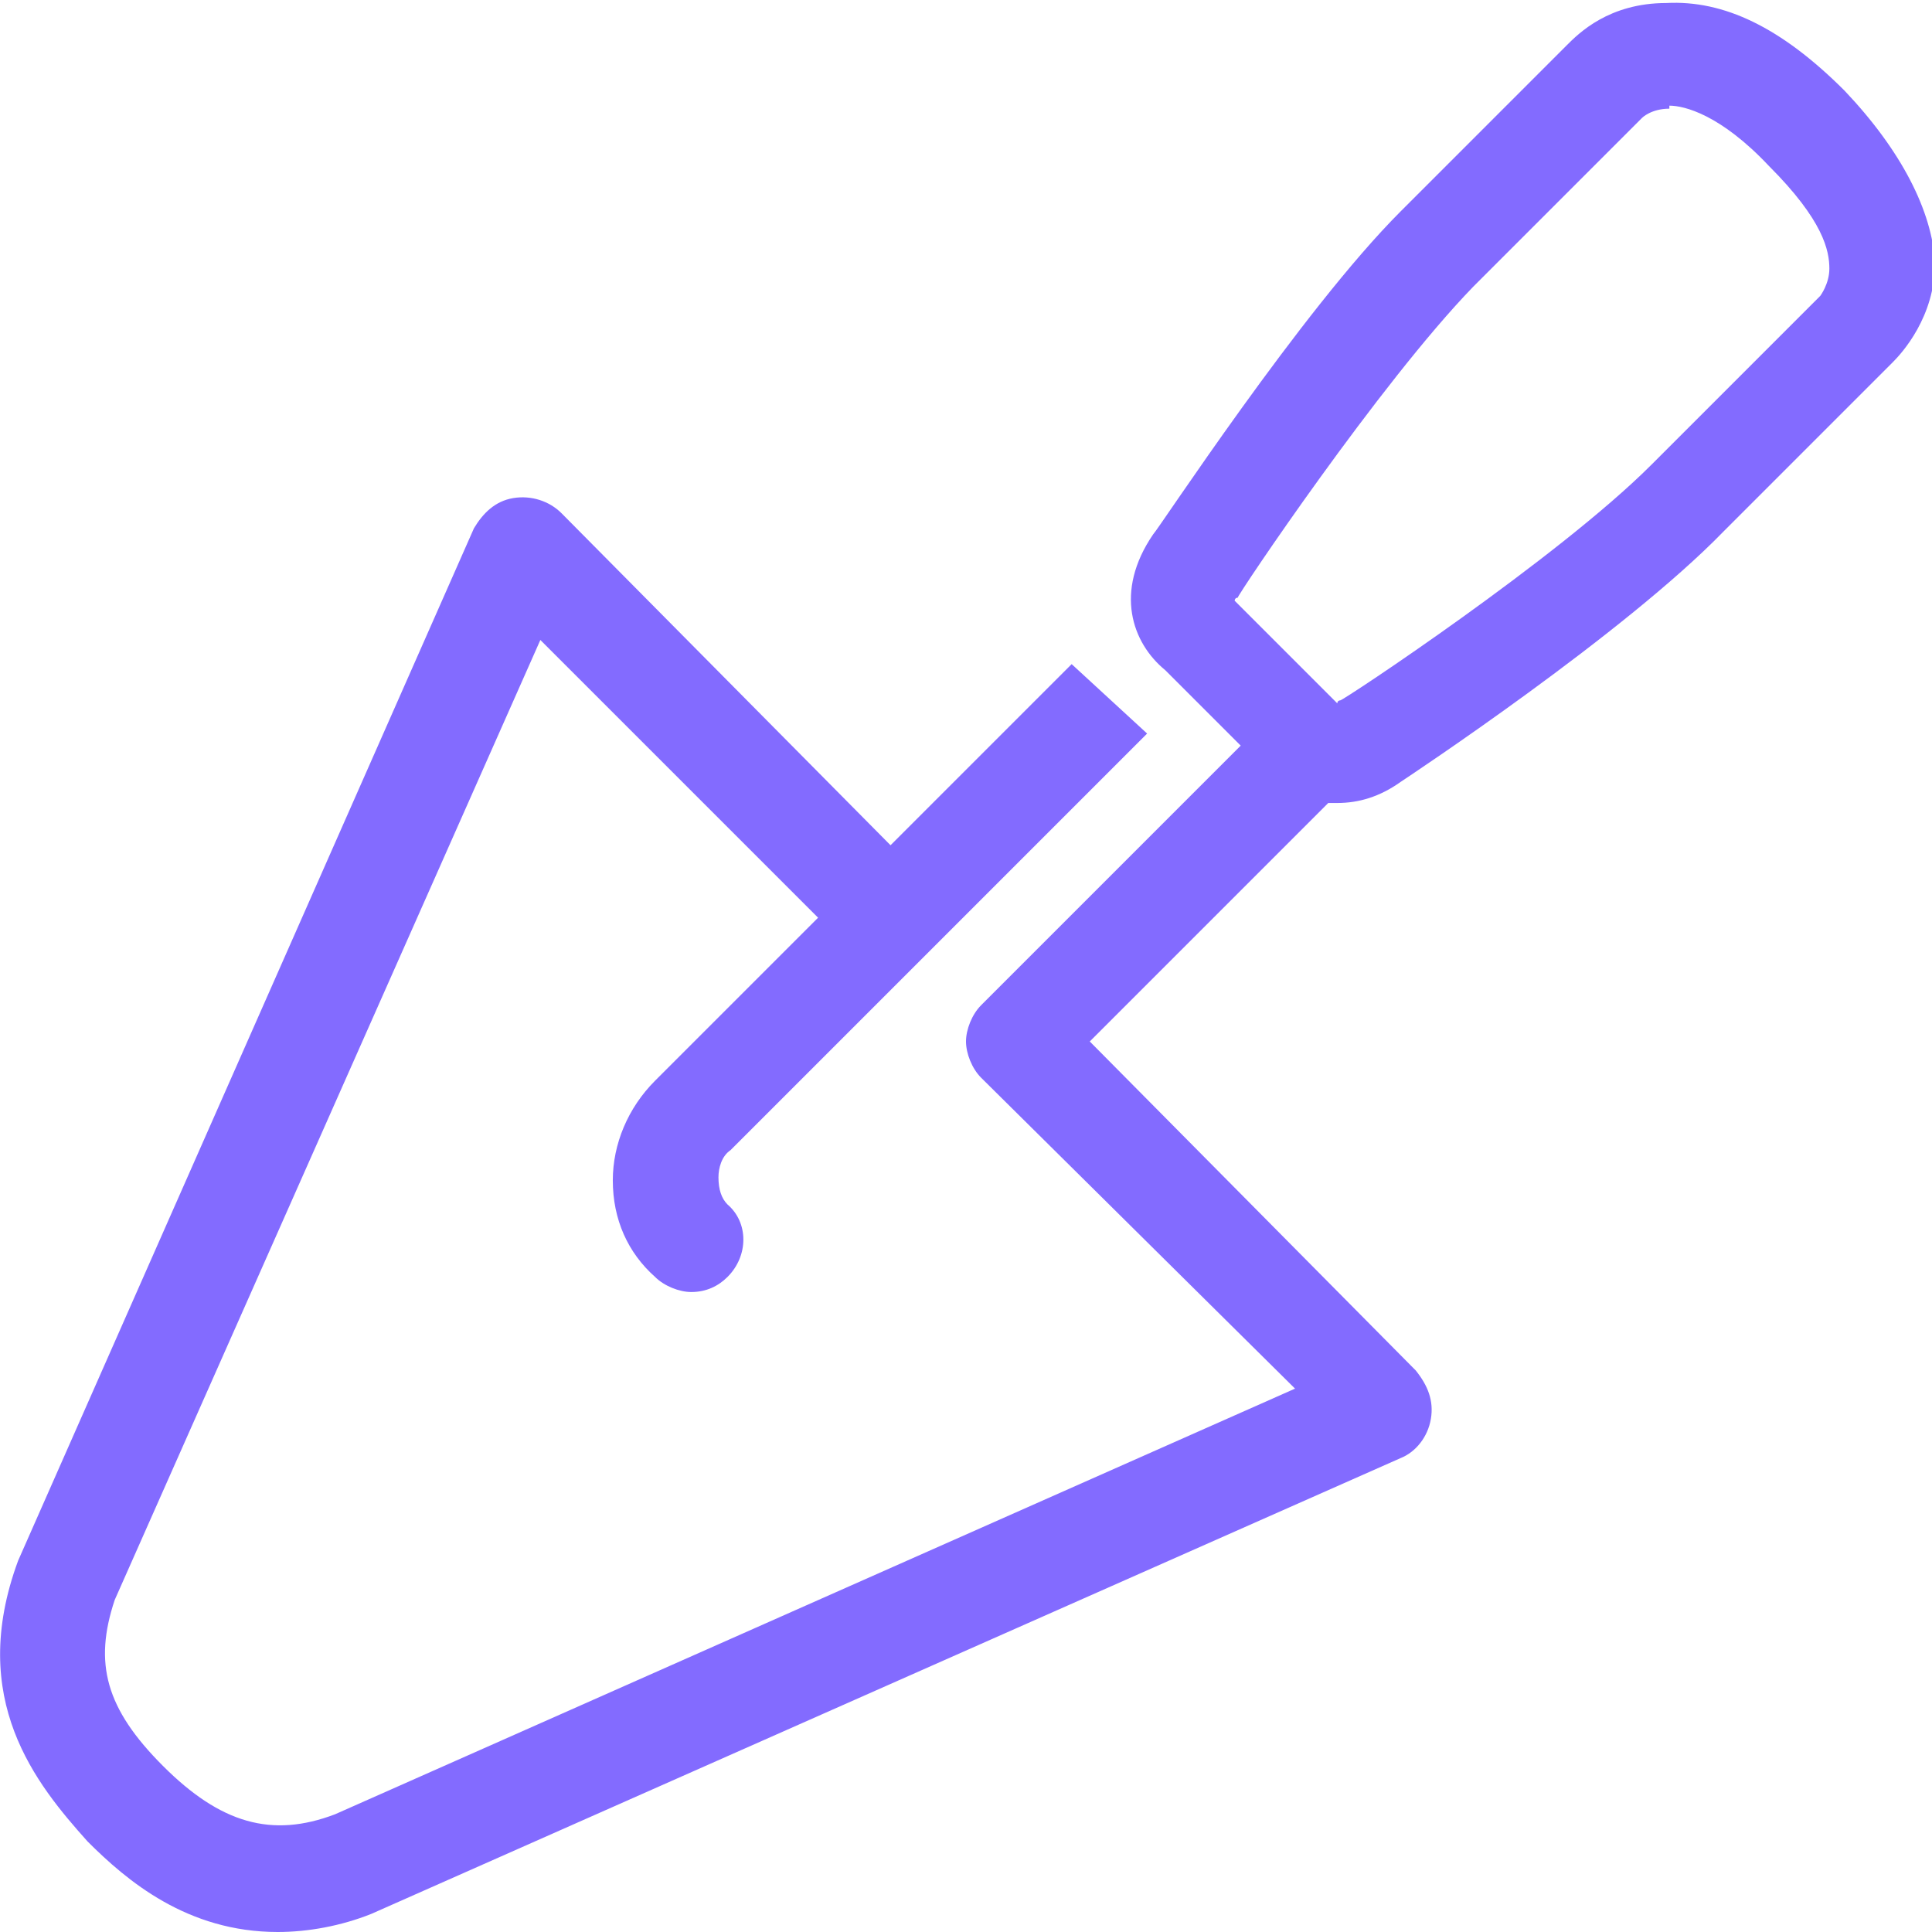
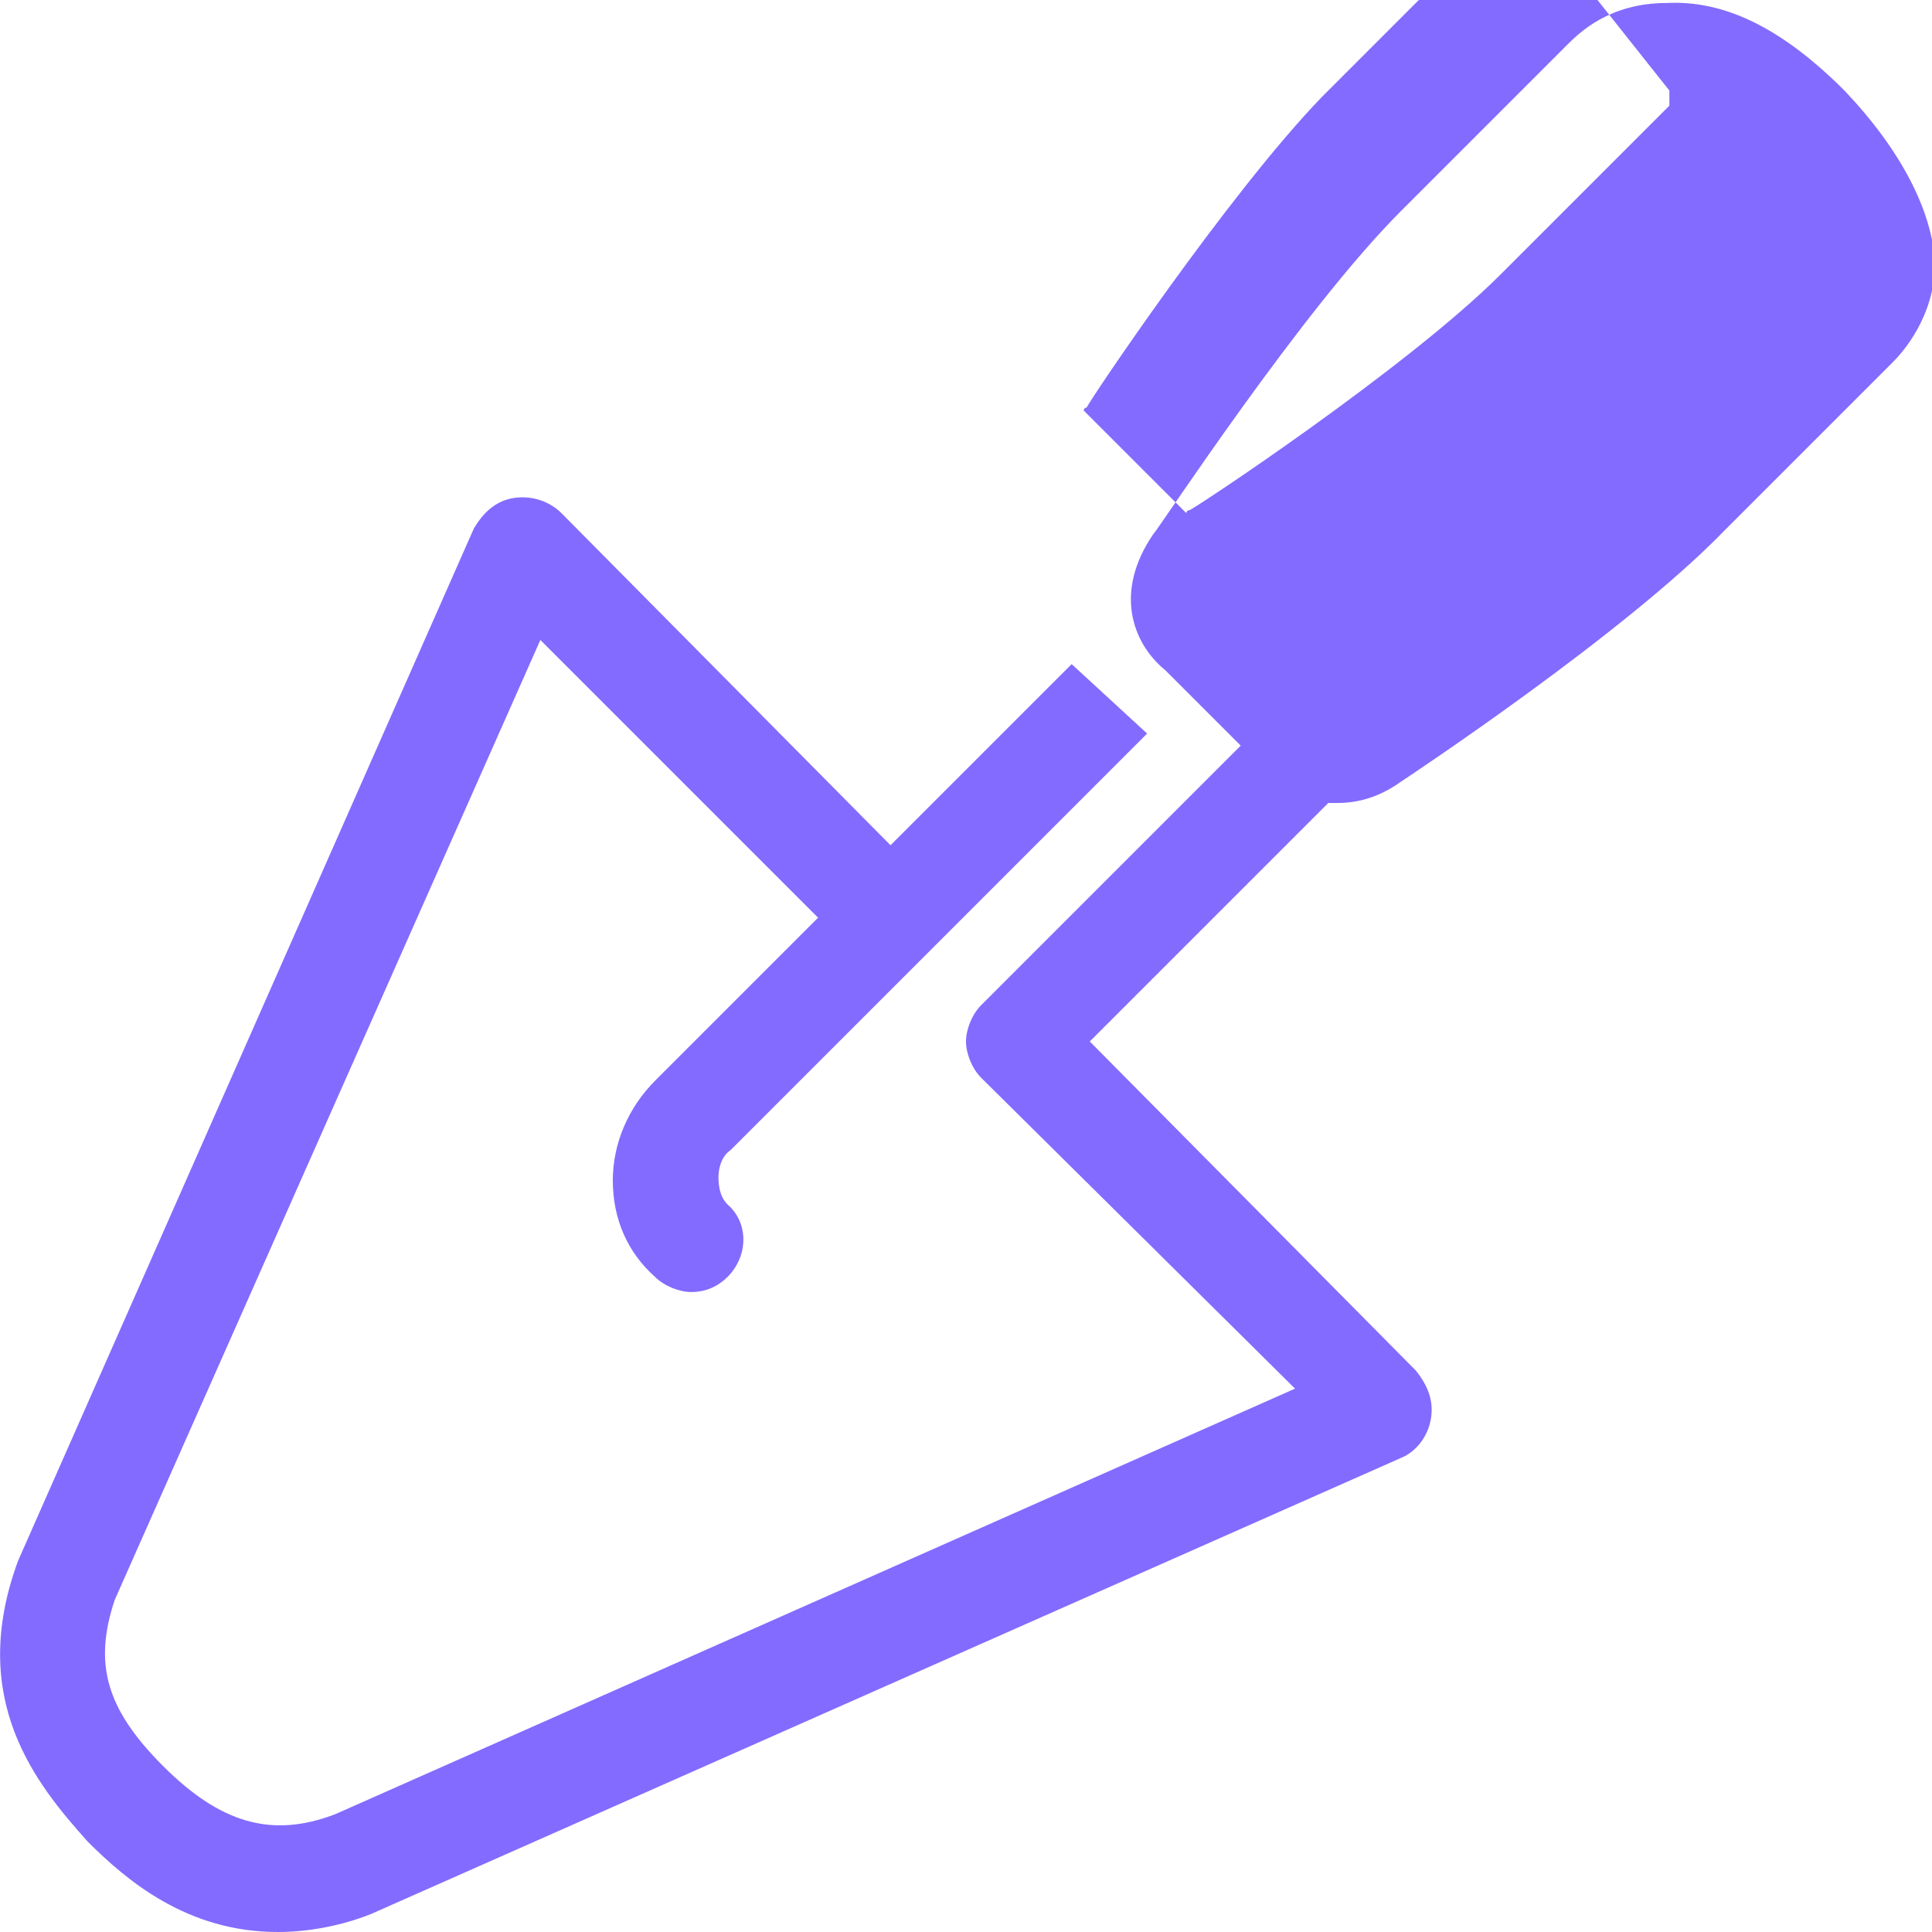
<svg xmlns="http://www.w3.org/2000/svg" version="1.1" width="32" height="32" viewBox="0 0 32 32" fill="#836BFF">
  <title>trowel-tool</title>
-   <path d="M30.55 1.5v0 0c-1.050-1.050-2-1.5-2.95-1.45-0.95 0-1.45 0.5-1.65 0.7l-2.75 2.75c-1.65 1.65-4 5.25-4.1 5.35-0.65 0.95-0.35 1.8 0.2 2.25l1.25 1.25-4.3 4.3c-0.15 0.15-0.25 0.4-0.25 0.6s0.1 0.45 0.25 0.6l5.2 5.15-15.9 7.050c-1.050 0.4-1.9 0.15-2.85-0.8s-1.15-1.7-0.8-2.75l7.050-15.9 4.6 4.6-2.7 2.7c-0.45 0.45-0.7 1.050-0.7 1.65 0 0.65 0.25 1.2 0.7 1.6 0.15 0.15 0.4 0.25 0.6 0.25 0.25 0 0.45-0.1 0.6-0.25 0.35-0.35 0.35-0.9 0-1.2-0.1-0.1-0.15-0.25-0.15-0.45 0-0.15 0.050-0.35 0.2-0.45l6.9-6.9-1.25-1.15-3 3-5.45-5.5c-0.2-0.2-0.5-0.3-0.8-0.25s-0.5 0.25-0.65 0.5l-7.55 17.1c-0.85 2.3 0.3 3.7 1.15 4.65 0.65 0.65 1.65 1.5 3.15 1.5v0c0.5 0 1.050-0.1 1.55-0.3l17.050-7.55c0.25-0.1 0.45-0.35 0.5-0.65s-0.050-0.55-0.25-0.8l-5.4-5.45 3.95-3.95c0.050 0 0.1 0 0.15 0 0.35 0 0.7-0.1 1.050-0.35 0.15-0.1 3.7-2.45 5.35-4.15l2.8-2.8c0.15-0.15 0.7-0.75 0.7-1.65-0.050-0.85-0.55-1.85-1.5-2.85zM27.65 1.5v0.25c0.25 0 0.85 0.15 1.65 1 0.9 0.9 1 1.4 1 1.7 0 0.25-0.15 0.45-0.15 0.45l-2.8 2.8c-1.55 1.55-5.1 3.9-5.15 3.9 0 0-0.050 0-0.050 0.050v0l-1.7-1.7c0 0 0-0.050 0.050-0.050 0-0.050 2.35-3.55 3.9-5.15l2.8-2.8c0 0 0.15-0.15 0.45-0.15v-0.3z" />
+   <path d="M30.55 1.5v0 0c-1.050-1.050-2-1.5-2.95-1.45-0.95 0-1.45 0.5-1.65 0.7l-2.75 2.75c-1.65 1.65-4 5.25-4.1 5.35-0.65 0.95-0.35 1.8 0.2 2.25l1.25 1.25-4.3 4.3c-0.15 0.15-0.25 0.4-0.25 0.6s0.1 0.45 0.25 0.6l5.2 5.15-15.9 7.050c-1.050 0.4-1.9 0.15-2.85-0.8s-1.15-1.7-0.8-2.75l7.050-15.9 4.6 4.6-2.7 2.7c-0.45 0.45-0.7 1.050-0.7 1.65 0 0.65 0.25 1.2 0.7 1.6 0.15 0.15 0.4 0.25 0.6 0.25 0.25 0 0.45-0.1 0.6-0.25 0.35-0.35 0.35-0.9 0-1.2-0.1-0.1-0.15-0.25-0.15-0.45 0-0.15 0.050-0.35 0.2-0.45l6.9-6.9-1.25-1.15-3 3-5.45-5.5c-0.2-0.2-0.5-0.3-0.8-0.25s-0.5 0.25-0.65 0.5l-7.55 17.1c-0.85 2.3 0.3 3.7 1.15 4.65 0.65 0.65 1.65 1.5 3.15 1.5v0c0.5 0 1.050-0.1 1.55-0.3l17.050-7.55c0.25-0.1 0.45-0.35 0.5-0.65s-0.050-0.55-0.25-0.8l-5.4-5.45 3.95-3.95c0.050 0 0.1 0 0.15 0 0.35 0 0.7-0.1 1.050-0.35 0.15-0.1 3.7-2.45 5.35-4.15l2.8-2.8c0.15-0.15 0.7-0.75 0.7-1.65-0.050-0.85-0.55-1.85-1.5-2.85zM27.65 1.5v0.25l-2.8 2.8c-1.55 1.55-5.1 3.9-5.15 3.9 0 0-0.050 0-0.050 0.050v0l-1.7-1.7c0 0 0-0.050 0.050-0.050 0-0.050 2.35-3.55 3.9-5.15l2.8-2.8c0 0 0.15-0.15 0.45-0.15v-0.3z" />
</svg>